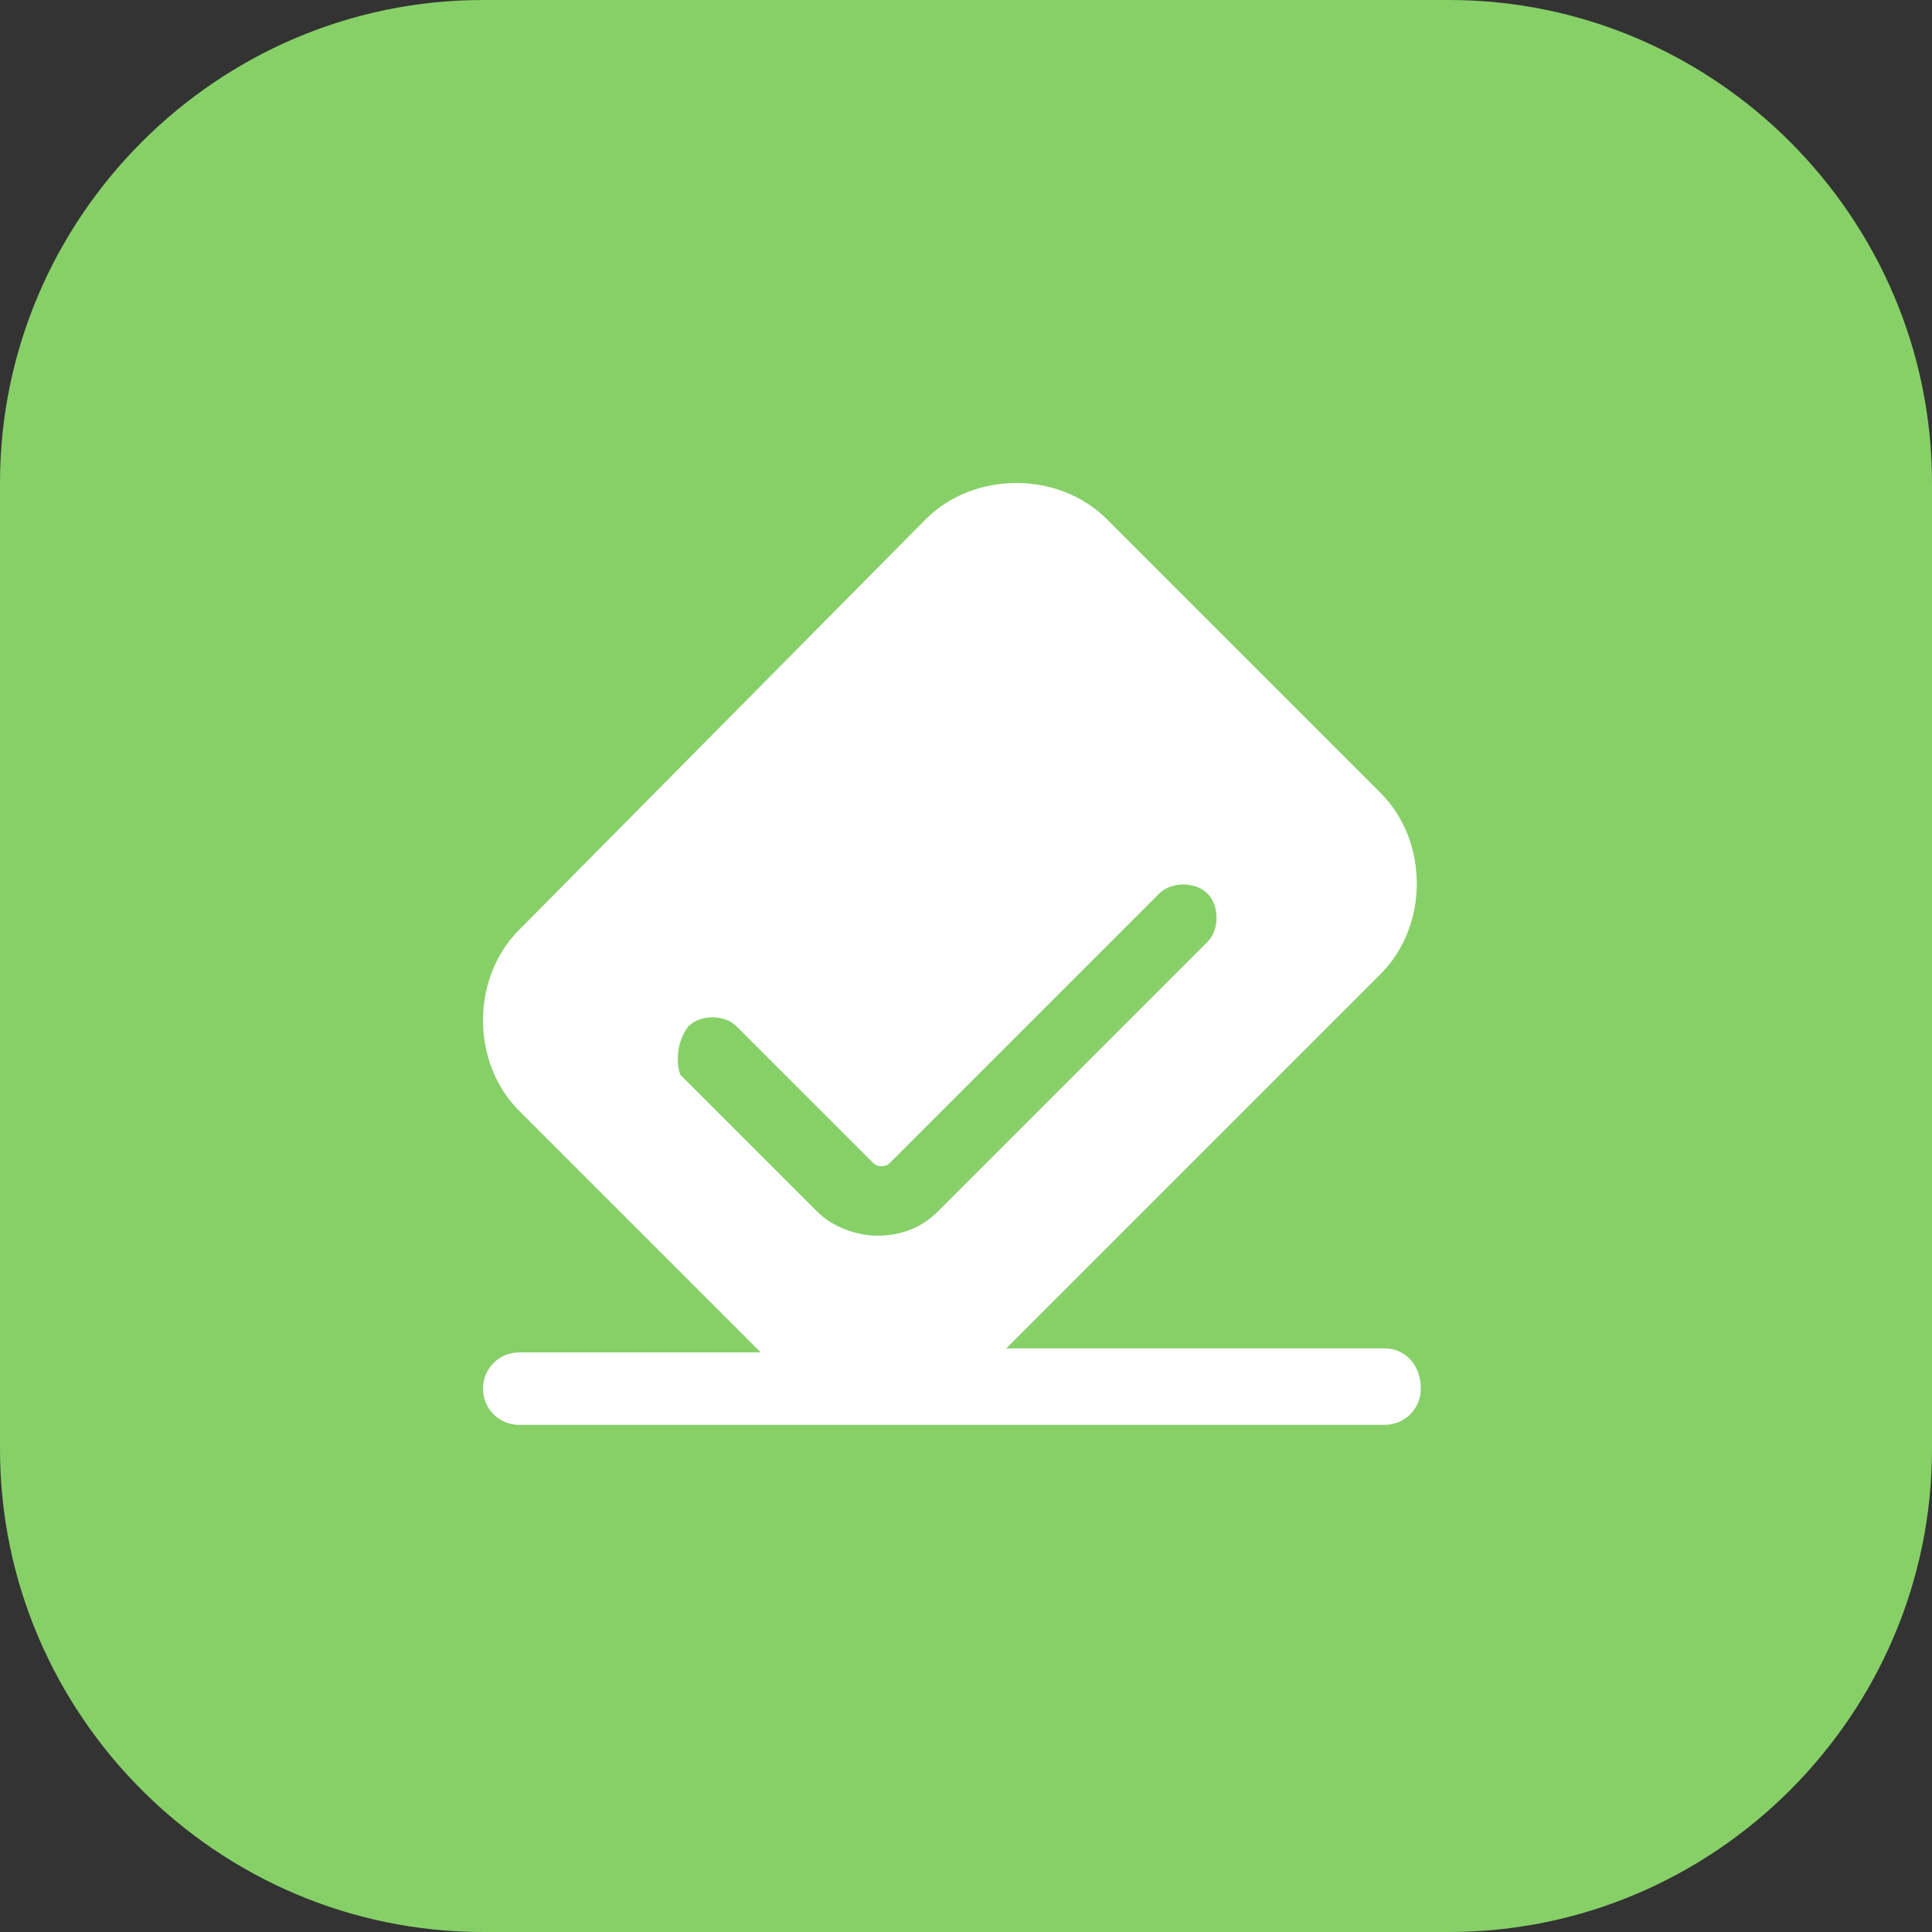
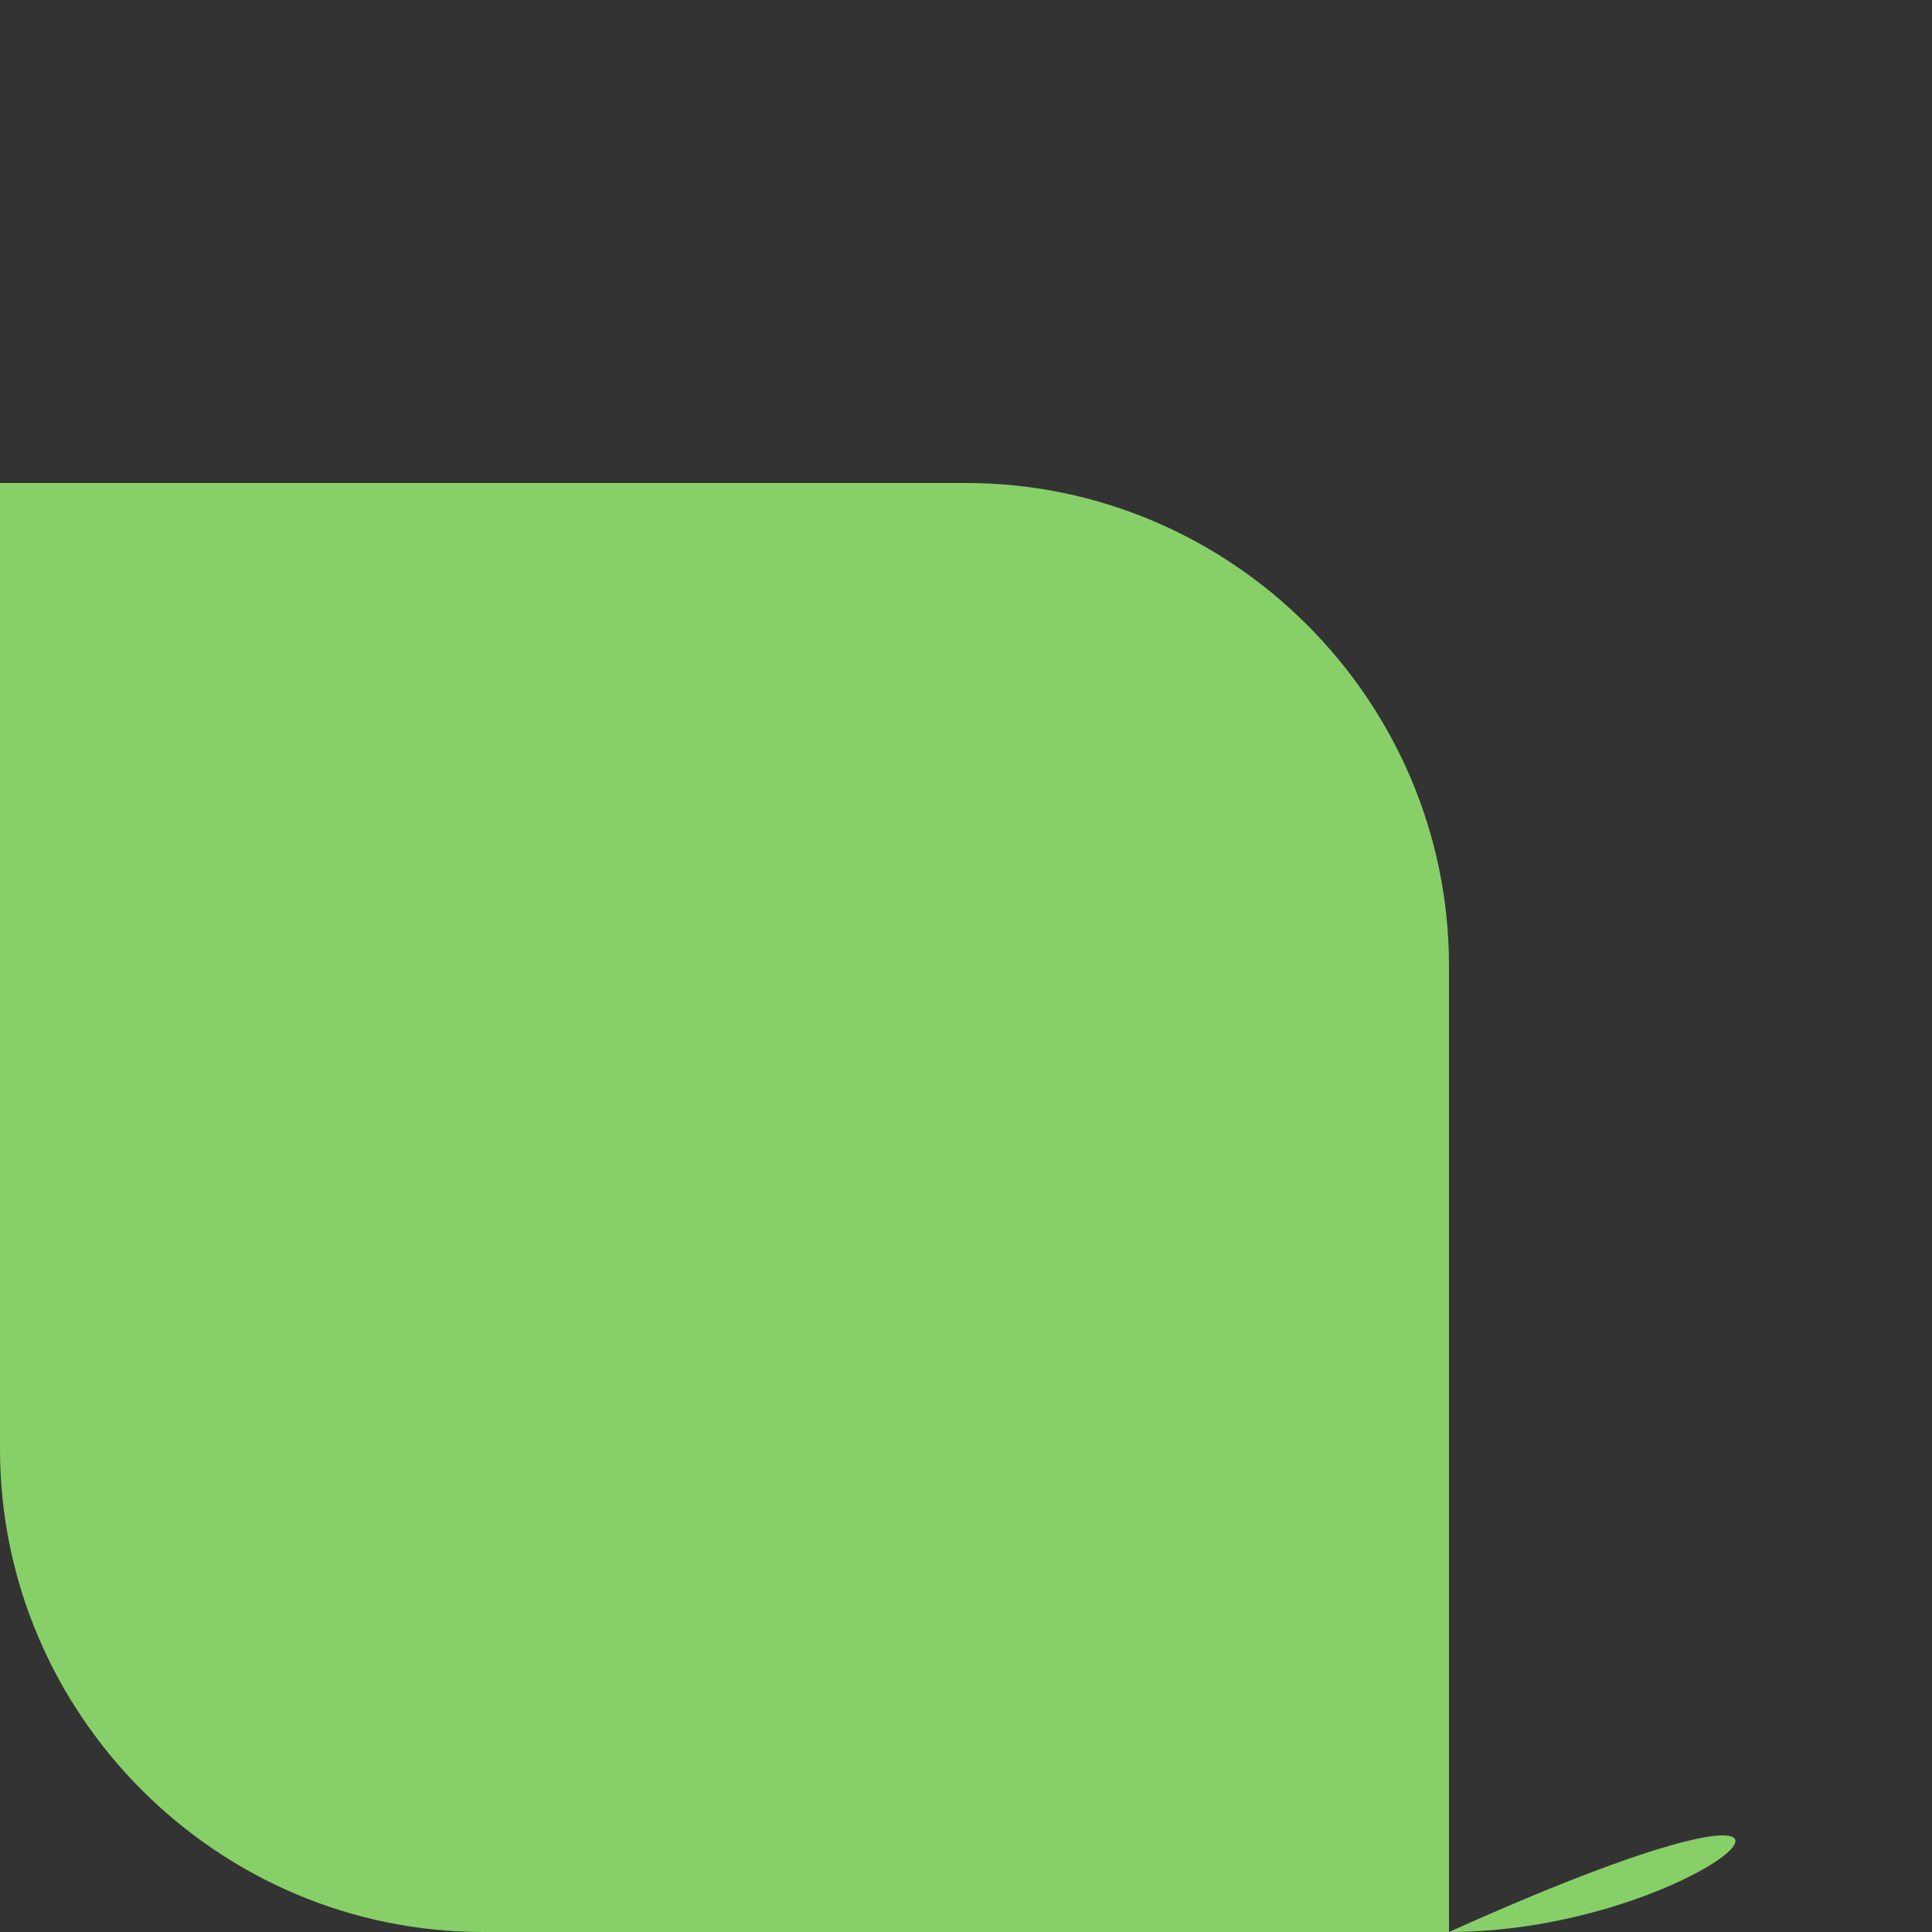
<svg xmlns="http://www.w3.org/2000/svg" version="1.1" id="图层_1" x="0px" y="0px" viewBox="0 0 48 48" style="enable-background:new 0 0 48 48;" xml:space="preserve">
  <rect x="0" y="0" width="48" height="48" fill="#333333" stroke="none" />
  <style type="text/css">
	.st0{fill:#87D068;}
	.st1{fill:#FFFFFF;}
</style>
  <g>
    <g>
-       <path class="st0" d="M36,48H12C5.4,48,0,42.6,0,36V12C0,5.4,5.4,0,12,0h24c6.6,0,12,5.4,12,12v24C48,42.6,42.6,48,36,48z" />
+       <path class="st0" d="M36,48H12C5.4,48,0,42.6,0,36V12h24c6.6,0,12,5.4,12,12v24C48,42.6,42.6,48,36,48z" />
    </g>
    <g>
-       <path class="st1" d="M34.4,33.5H25l9.3-9.3c1.2-1.2,1.2-3.3,0-4.5l-6.8-6.8c-1.2-1.2-3.3-1.2-4.5,0L12.9,23.1    c-1.2,1.2-1.2,3.3,0,4.5l6,6h-6c-0.5,0-0.9,0.4-0.9,0.9c0,0.5,0.4,0.9,0.9,0.9H22c0,0,0,0,0,0c0,0,0,0,0,0h12.4    c0.5,0,0.9-0.4,0.9-0.9C35.3,33.9,34.9,33.5,34.4,33.5z M17.1,25.5c0.3-0.3,0.9-0.3,1.2,0l3.4,3.4c0.1,0.1,0.3,0.1,0.4,0l6.7-6.7    c0.3-0.3,0.9-0.3,1.2,0c0.3,0.3,0.3,0.9,0,1.2l-6.7,6.7c-0.4,0.4-0.9,0.6-1.5,0.6c-0.5,0-1.1-0.2-1.5-0.6l-3.4-3.4    C16.8,26.4,16.8,25.9,17.1,25.5L17.1,25.5z" />
-     </g>
+       </g>
  </g>
</svg>